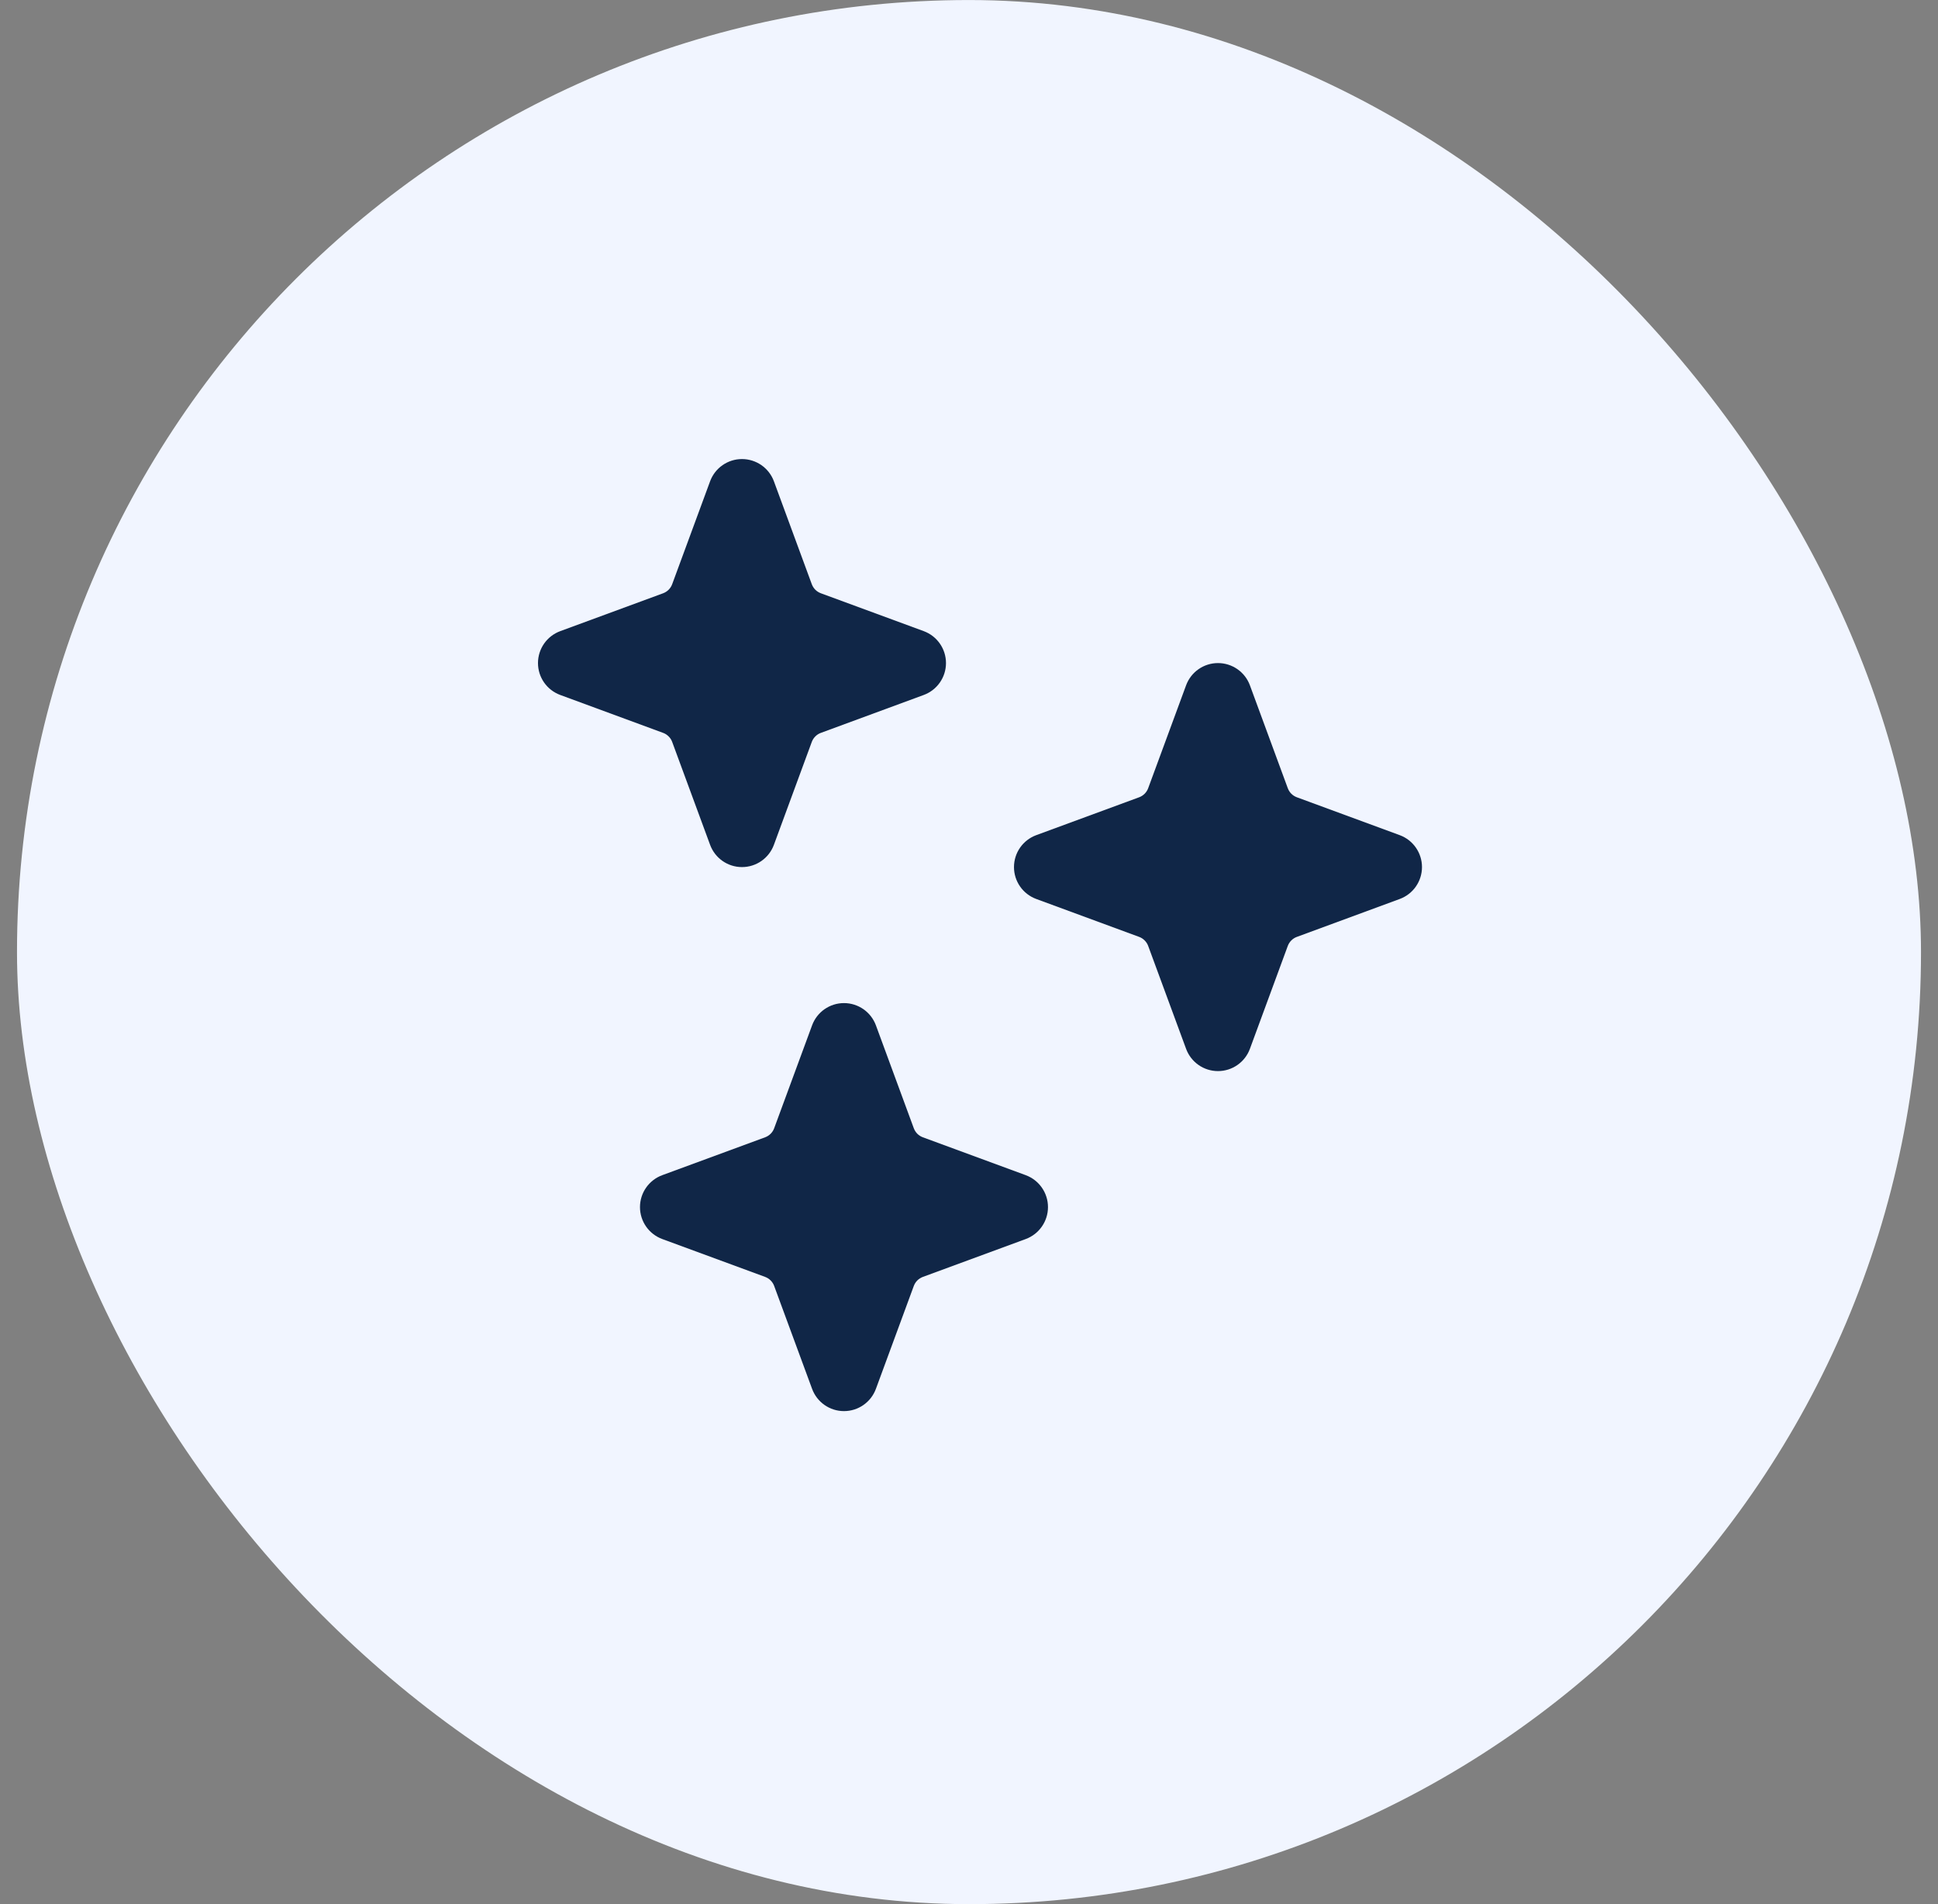
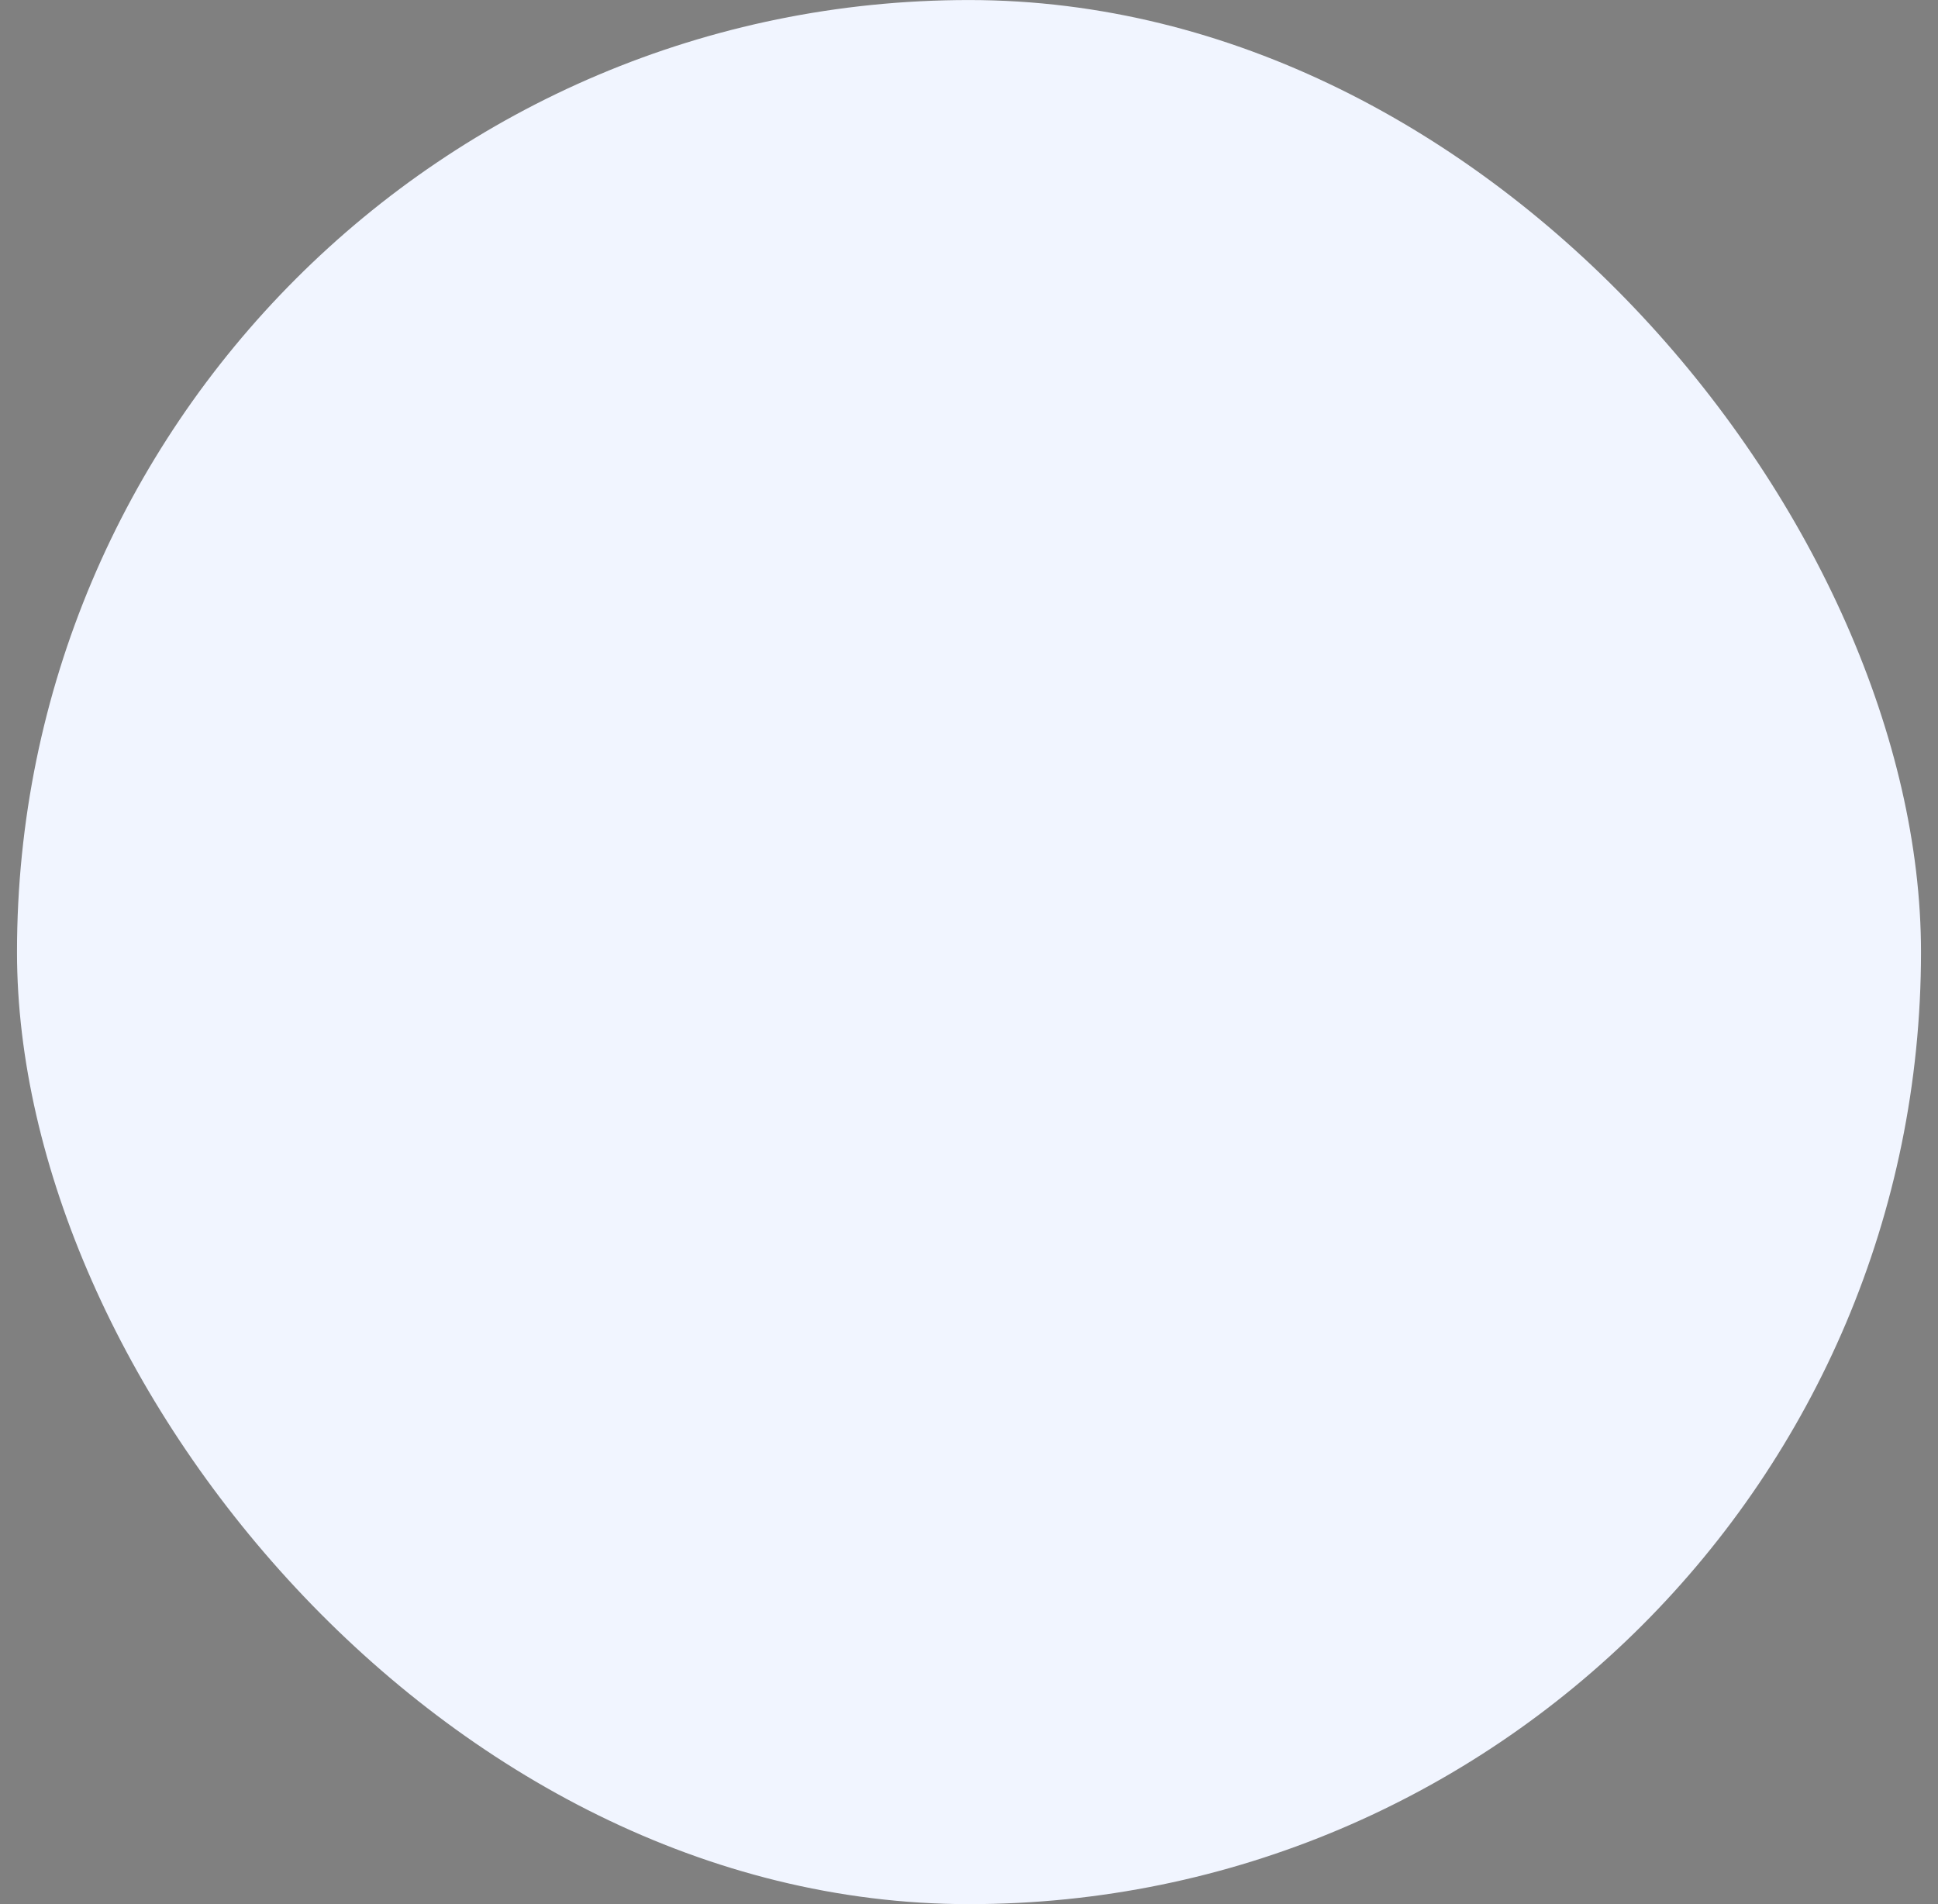
<svg xmlns="http://www.w3.org/2000/svg" width="57" height="56" viewBox="0 0 57 56" fill="none">
  <rect x="0" y="0" width="57" height="56" fill="#808080" stroke="none" />
  <rect x="0.5" y="0.001" width="56" height="56" rx="28" fill="#F1F5FF" />
-   <path fill-rule="evenodd" clip-rule="evenodd" d="M25.762 30.155C25.617 29.762 25.242 29.501 24.823 29.501C24.404 29.501 24.03 29.762 23.885 30.155L22.77 33.181C22.748 33.242 22.712 33.298 22.666 33.344C22.62 33.39 22.565 33.425 22.504 33.448L19.478 34.562C19.084 34.708 18.823 35.082 18.823 35.501C18.823 35.92 19.084 36.294 19.478 36.44L22.504 37.554C22.565 37.577 22.62 37.612 22.666 37.658C22.712 37.704 22.748 37.76 22.77 37.821L23.885 40.846C24.03 41.24 24.404 41.501 24.823 41.501C25.242 41.501 25.617 41.24 25.762 40.846L26.876 37.821C26.899 37.76 26.934 37.704 26.98 37.658C27.026 37.612 27.082 37.577 27.143 37.554L30.169 36.44C30.562 36.294 30.823 35.92 30.823 35.501C30.823 35.082 30.562 34.708 30.169 34.562L27.143 33.448C27.082 33.425 27.026 33.39 26.98 33.344C26.934 33.298 26.899 33.242 26.876 33.181L25.762 30.155ZM36.762 20.155C36.617 19.762 36.242 19.501 35.823 19.501C35.404 19.501 35.03 19.762 34.885 20.155L33.77 23.181C33.748 23.242 33.712 23.298 33.666 23.344C33.62 23.39 33.565 23.425 33.504 23.448L30.478 24.562C30.084 24.707 29.823 25.082 29.823 25.501C29.823 25.92 30.084 26.294 30.478 26.439L33.504 27.554C33.565 27.576 33.62 27.612 33.666 27.658C33.712 27.704 33.748 27.759 33.77 27.82L34.885 30.846C35.03 31.24 35.404 31.501 35.823 31.501C36.242 31.501 36.617 31.24 36.762 30.846L37.876 27.82C37.899 27.759 37.934 27.704 37.98 27.658C38.026 27.612 38.082 27.576 38.143 27.554L41.169 26.439C41.562 26.294 41.823 25.92 41.823 25.501C41.823 25.082 41.562 24.707 41.169 24.562L38.143 23.448C38.082 23.425 38.026 23.39 37.98 23.344C37.934 23.298 37.899 23.242 37.876 23.181L36.762 20.155ZM22.762 14.155C22.617 13.762 22.242 13.501 21.823 13.501C21.404 13.501 21.03 13.762 20.885 14.155L19.77 17.181C19.748 17.242 19.712 17.298 19.666 17.344C19.62 17.39 19.565 17.425 19.504 17.448L16.478 18.562C16.084 18.707 15.823 19.082 15.823 19.501C15.823 19.92 16.084 20.294 16.478 20.439L19.504 21.554C19.565 21.576 19.62 21.612 19.666 21.658C19.712 21.704 19.748 21.759 19.77 21.82L20.885 24.846C21.03 25.24 21.404 25.501 21.823 25.501C22.242 25.501 22.617 25.24 22.762 24.846L23.876 21.82C23.899 21.759 23.934 21.704 23.98 21.658C24.026 21.612 24.082 21.576 24.143 21.554L27.169 20.439C27.562 20.294 27.823 19.92 27.823 19.501C27.823 19.082 27.562 18.707 27.169 18.562L24.143 17.448C24.082 17.425 24.026 17.39 23.98 17.344C23.934 17.298 23.899 17.242 23.876 17.181L22.762 14.155Z" fill="#102647" />
</svg>